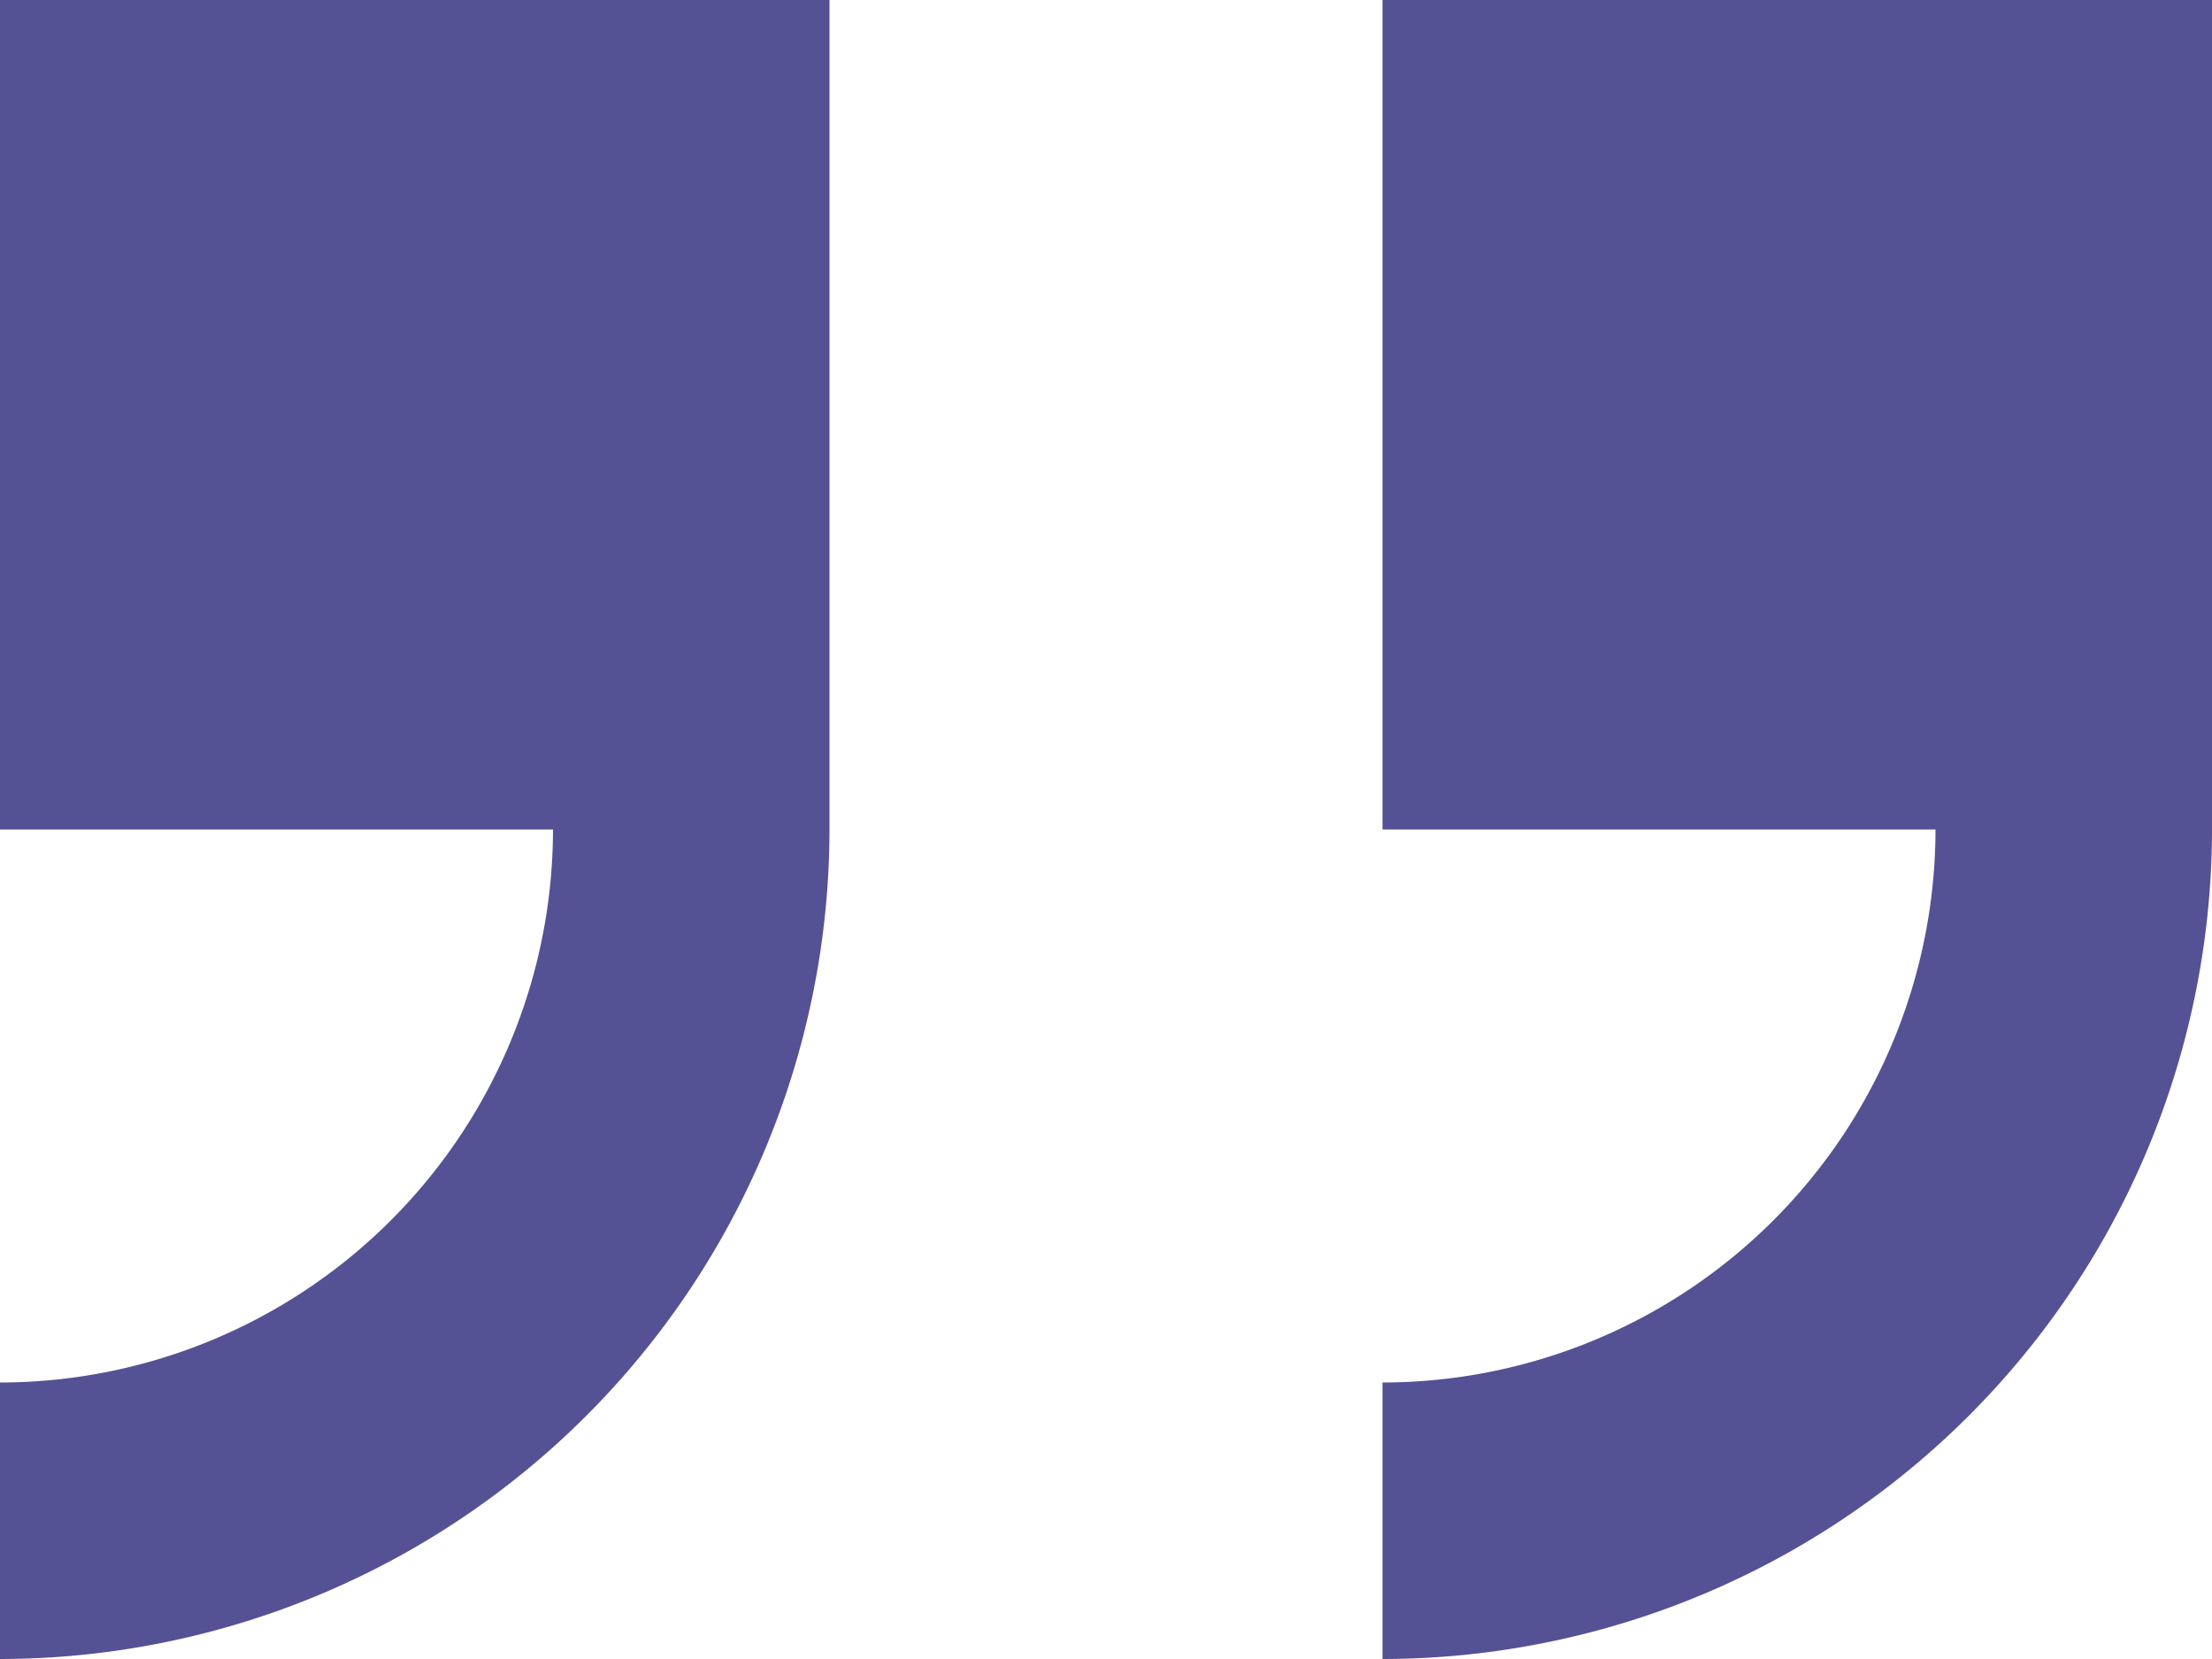
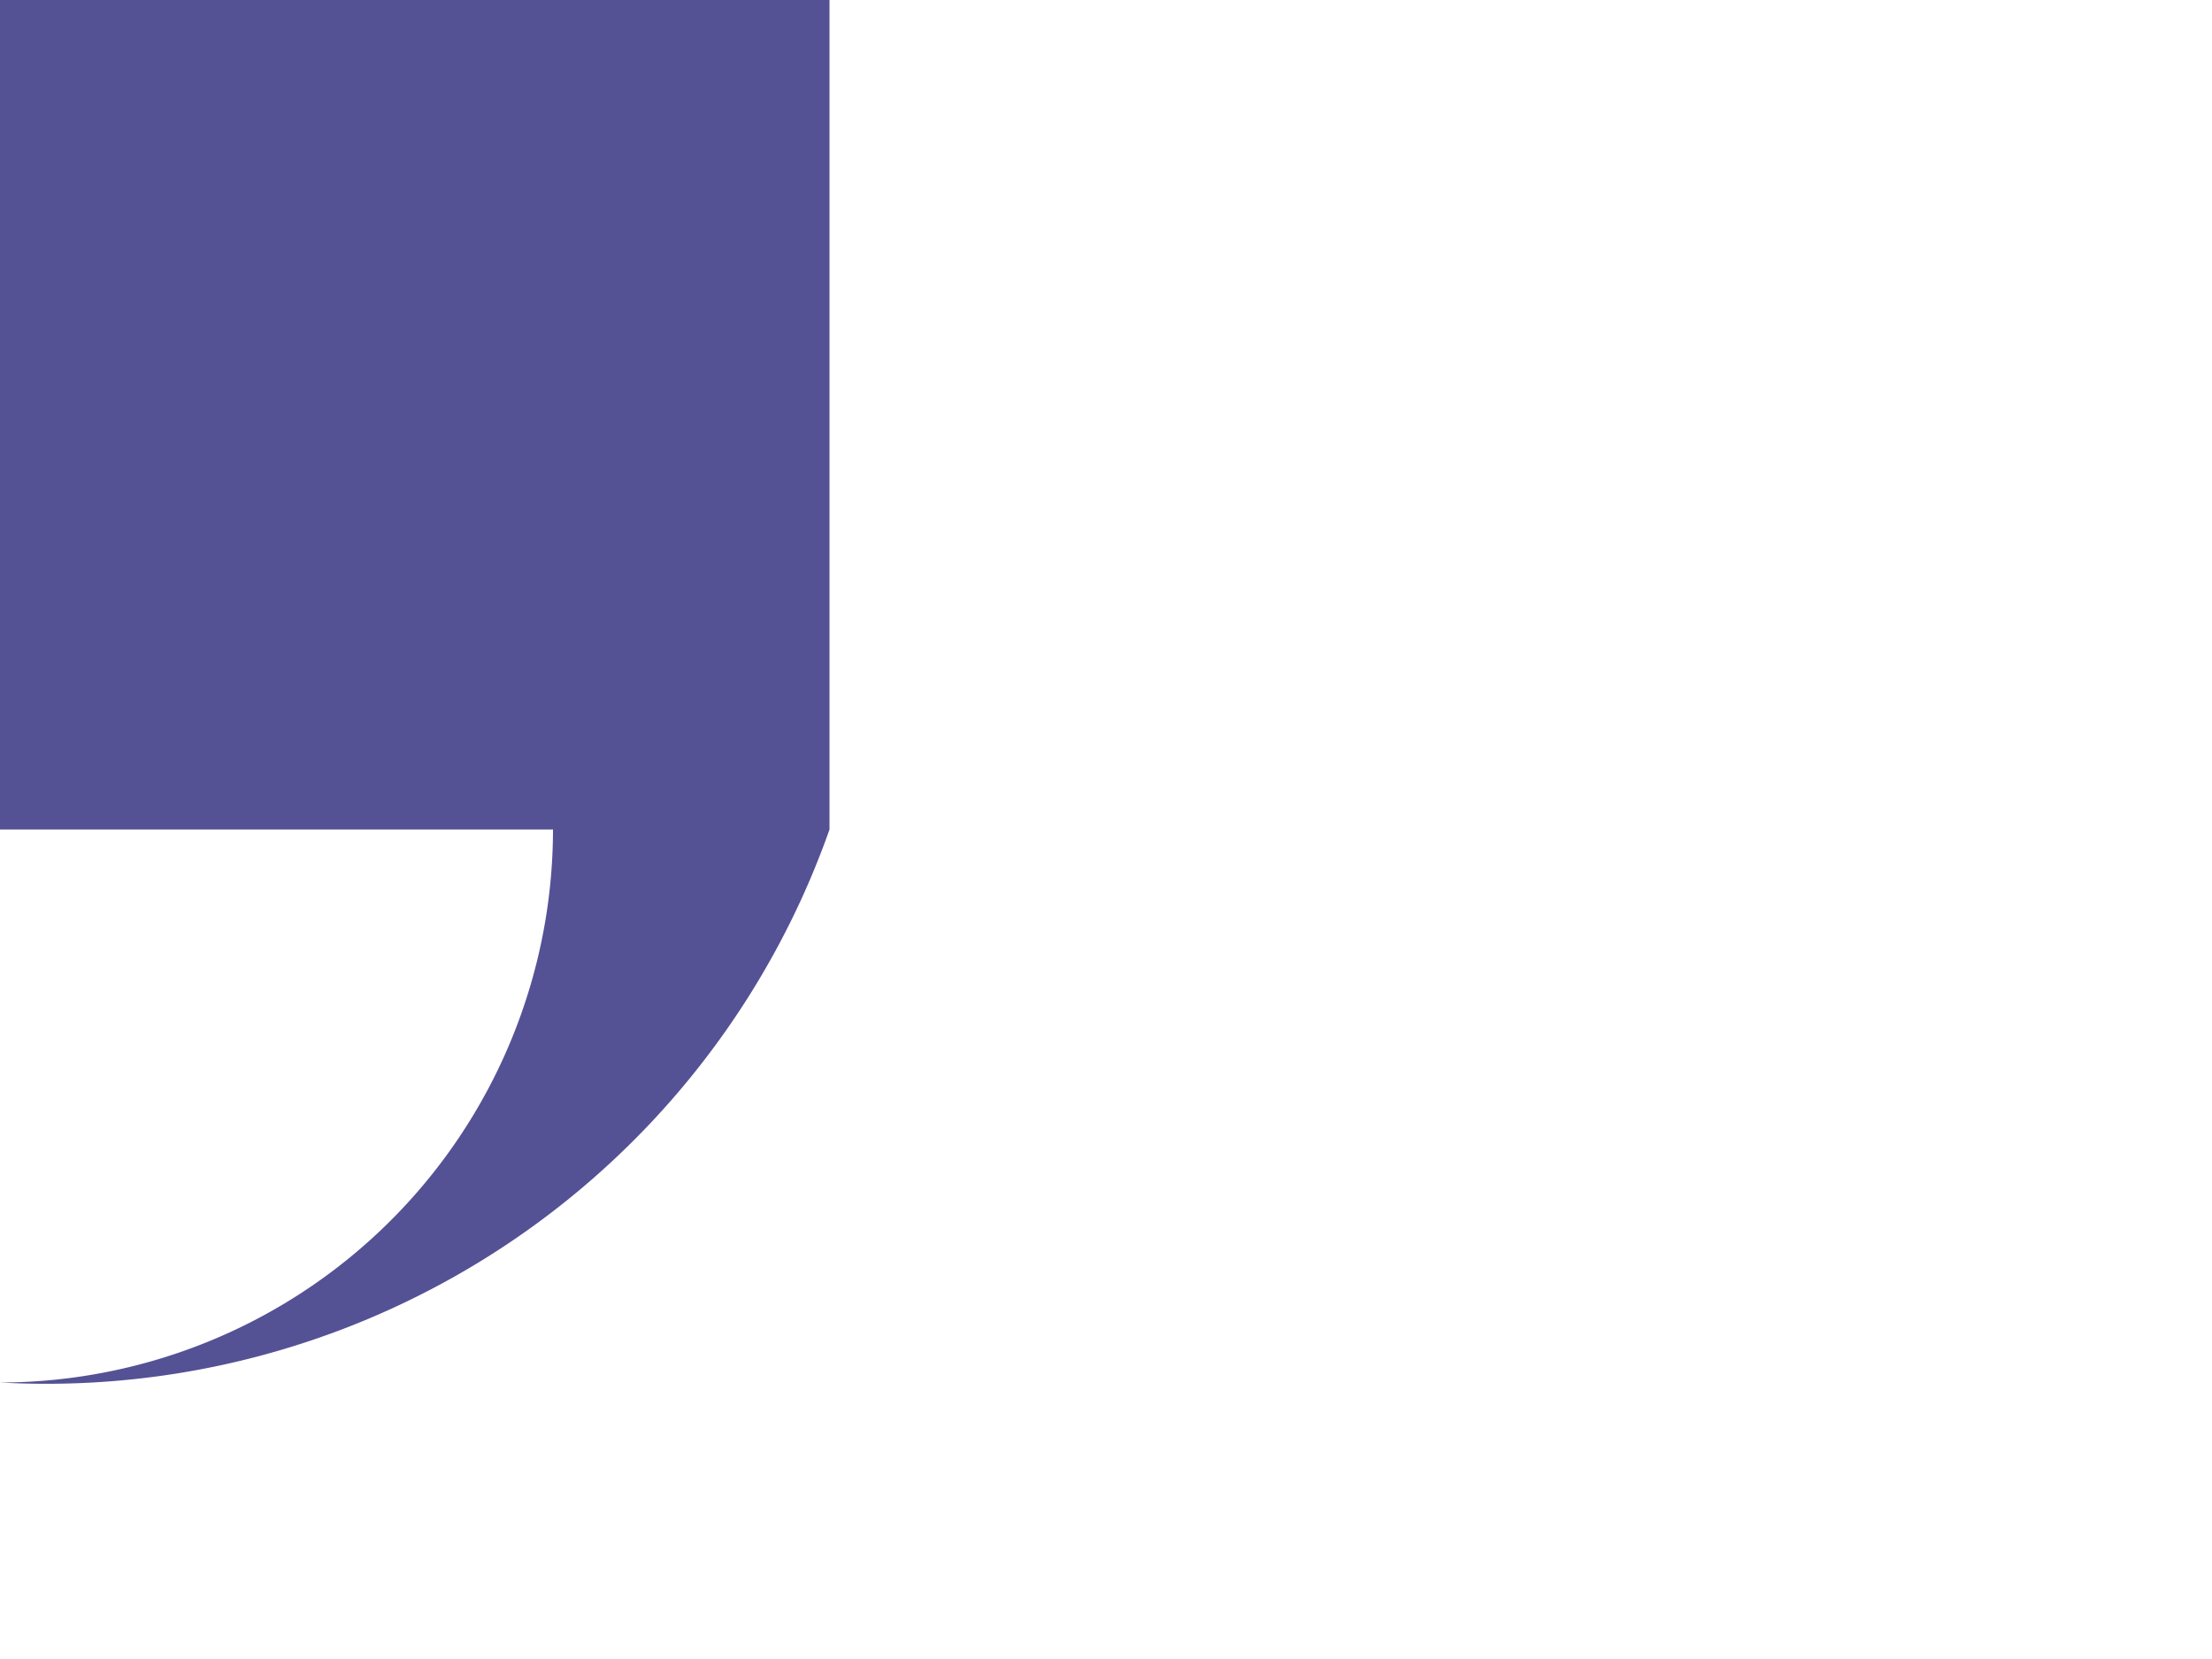
<svg xmlns="http://www.w3.org/2000/svg" width="32" height="24" viewBox="0 0 32 24">
  <g id="Quote-Icon" transform="translate(0 -4)">
-     <path id="Path_1" data-name="Path 1" d="M0,4V16H8a8.008,8.008,0,0,1-8,8v4A12.013,12.013,0,0,0,12,16V4Z" fill="#555195" />
-     <path id="Path_2" data-name="Path 2" d="M20,4V16h8a8.008,8.008,0,0,1-8,8v4A12.013,12.013,0,0,0,32,16V4Z" fill="#555195" />
+     <path id="Path_1" data-name="Path 1" d="M0,4V16H8a8.008,8.008,0,0,1-8,8A12.013,12.013,0,0,0,12,16V4Z" fill="#555195" />
  </g>
</svg>